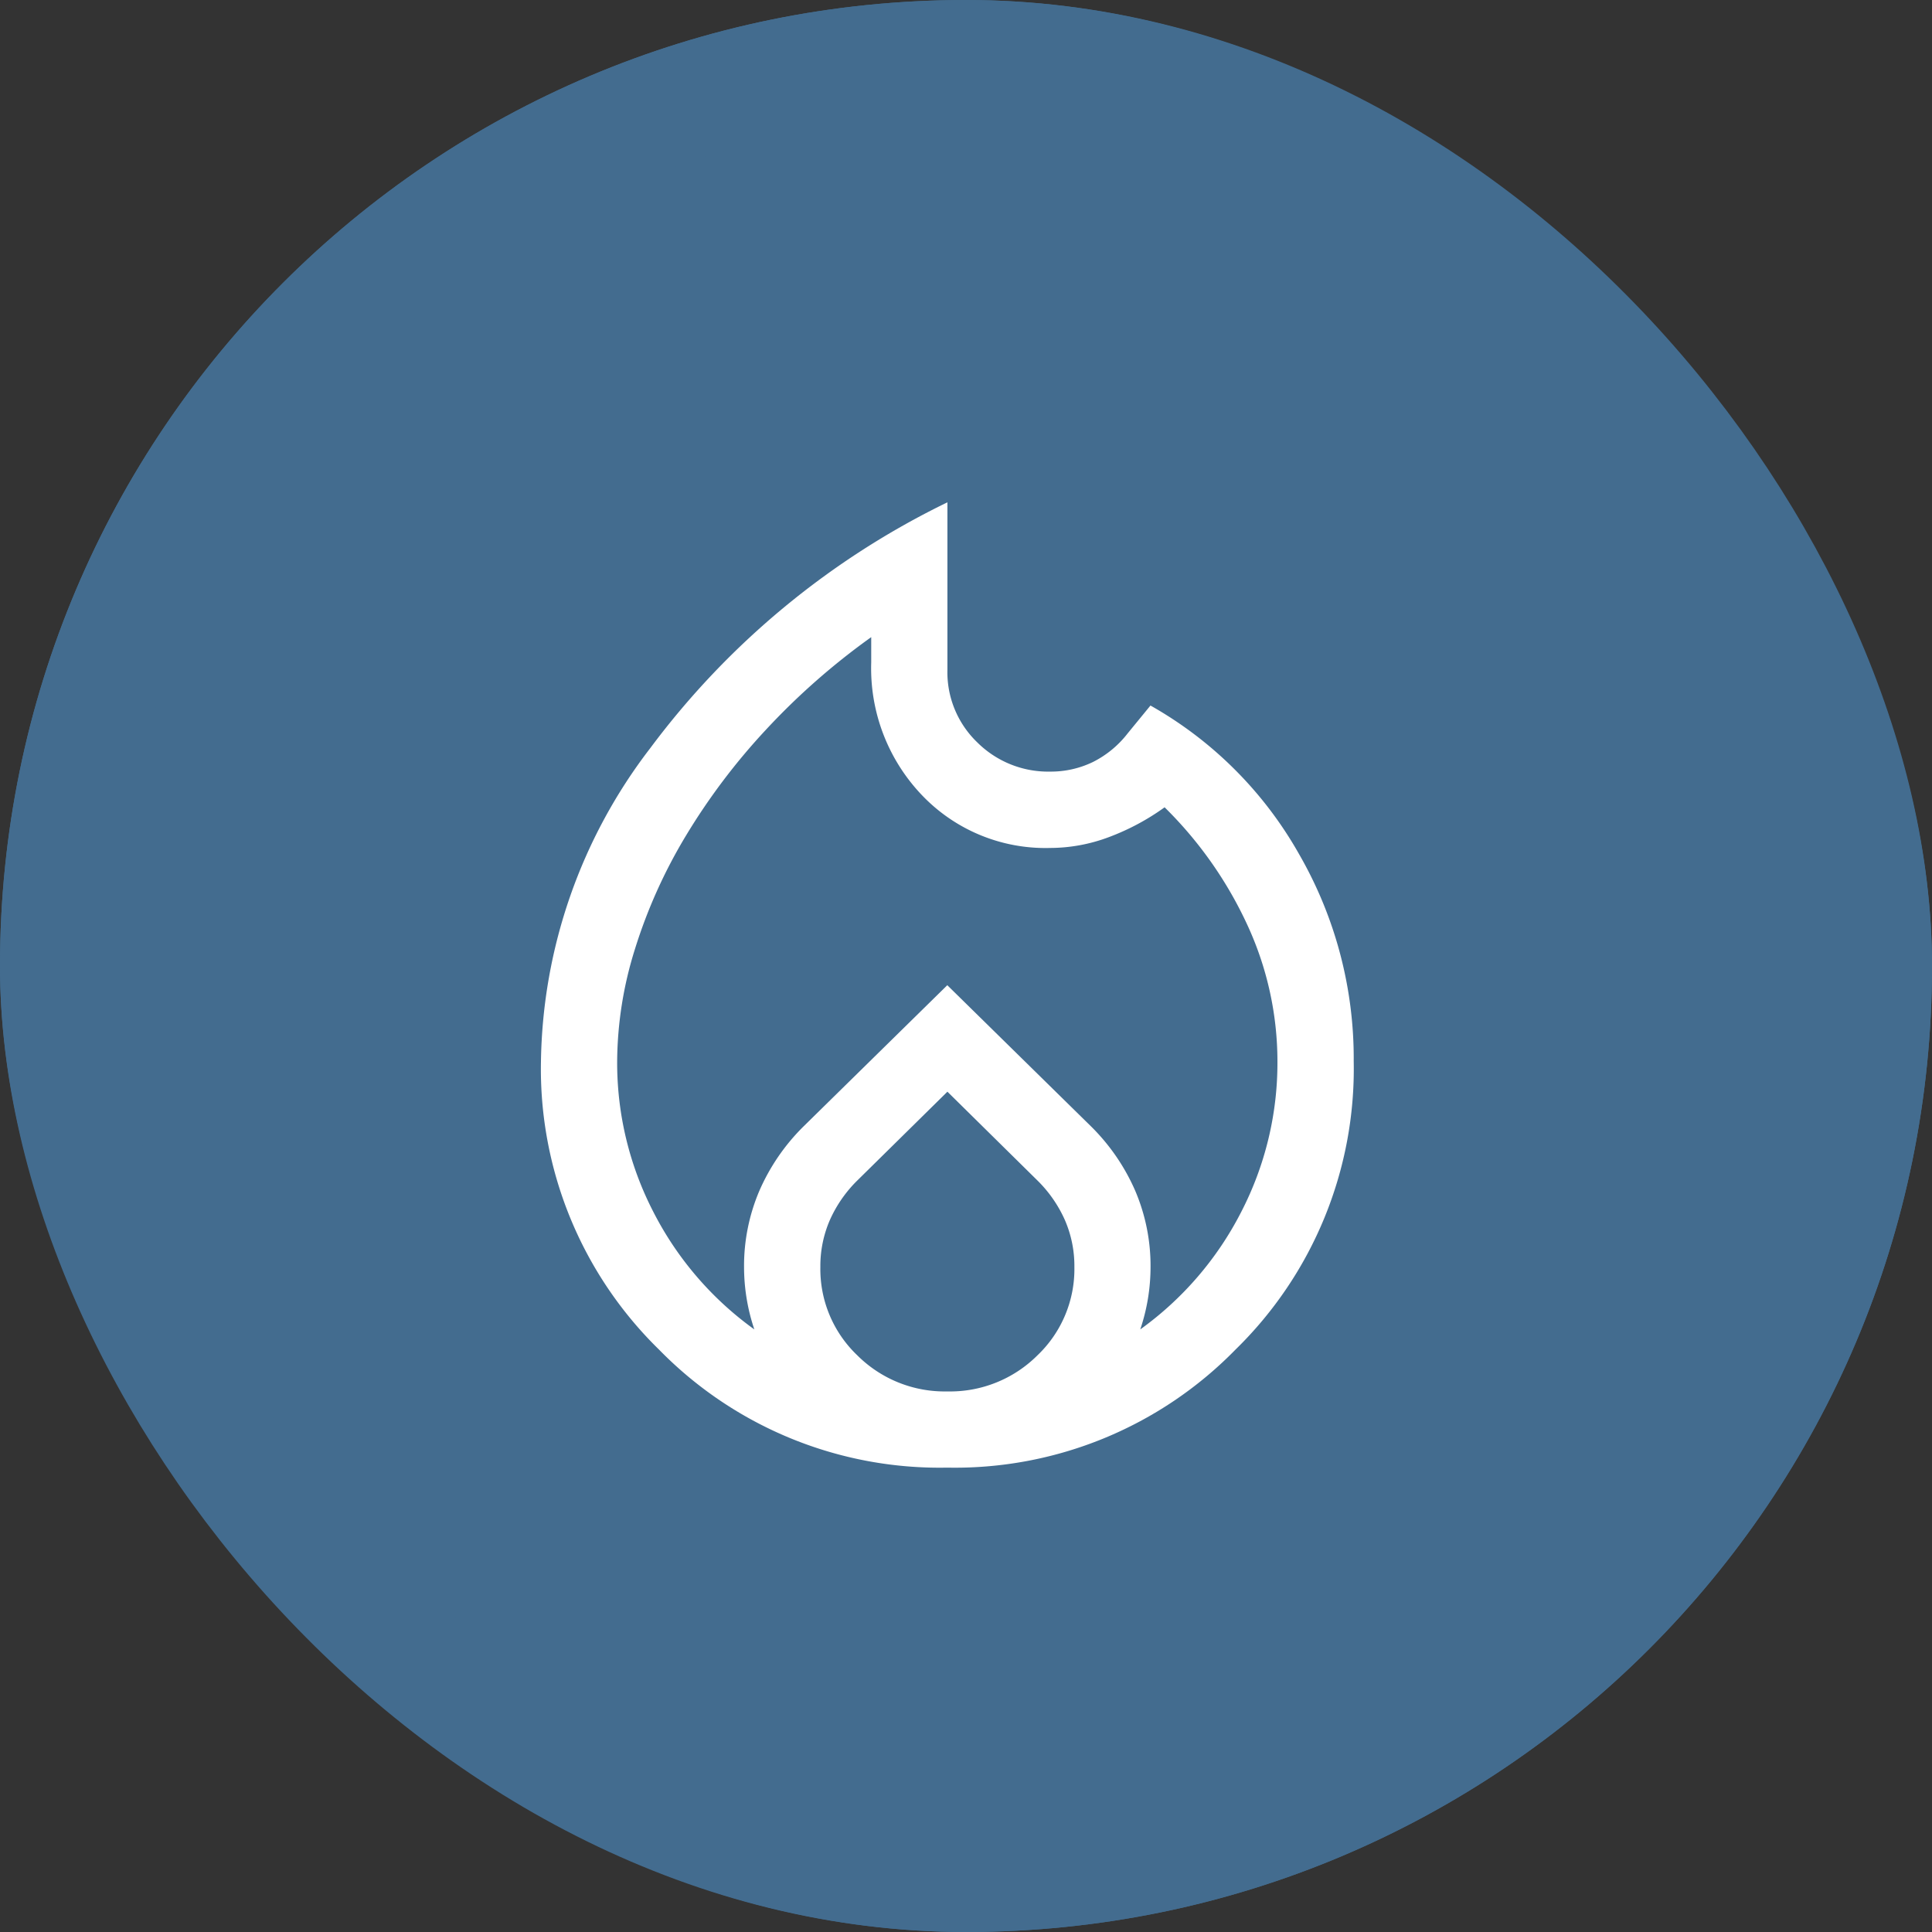
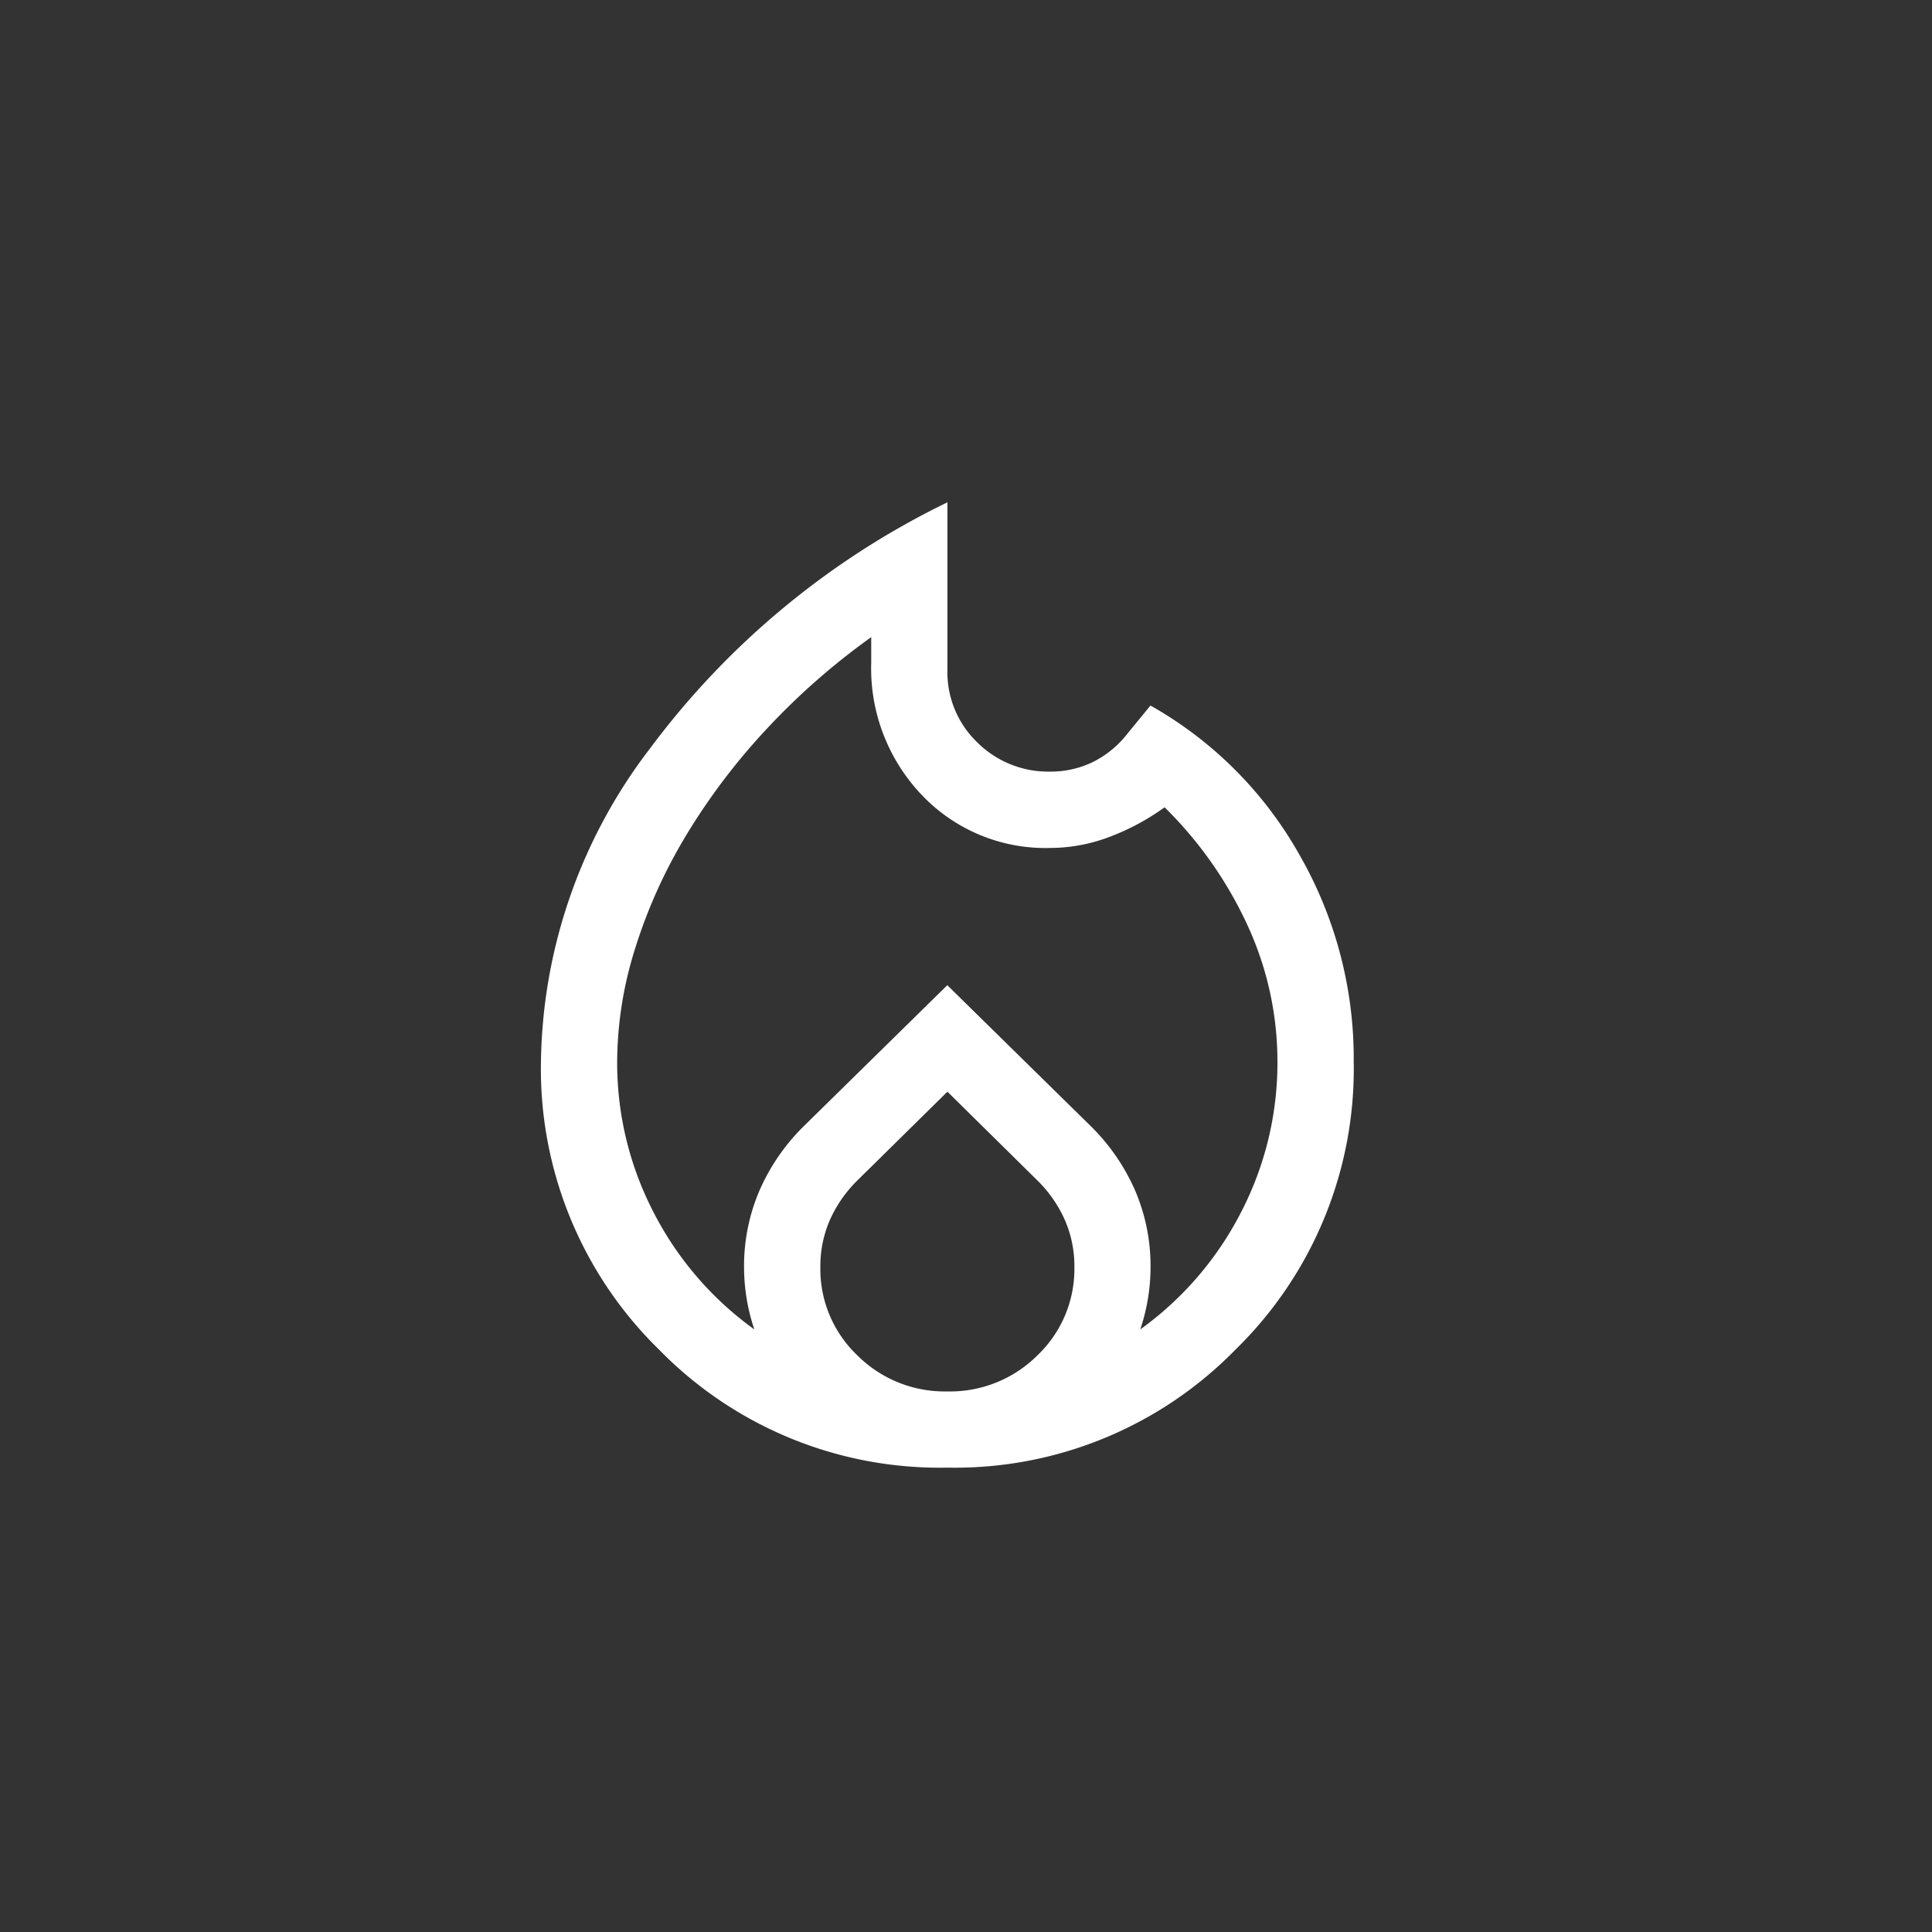
<svg xmlns="http://www.w3.org/2000/svg" id="组件_22_1" data-name="组件 22 – 1" width="50" height="50" viewBox="0 0 50 50">
  <rect x="0" y="0" width="50" height="50" fill="#333333" stroke="none" />
  <g id="矩形_255" data-name="矩形 255" fill="#436c8f" stroke="#436c8f" stroke-width="3">
-     <rect width="50" height="50" rx="25" stroke="none" />
-     <rect x="1.5" y="1.5" width="47" height="47" rx="23.5" fill="none" />
-   </g>
+     </g>
  <path id="mode_heat_FILL0_wght400_GRAD0_opsz48" d="M161.972-825.536a8.408,8.408,0,0,0,.937,3.9,8.515,8.515,0,0,0,2.613,3.041,5.076,5.076,0,0,1-.2-.805,5.092,5.092,0,0,1-.066-.805,4.954,4.954,0,0,1,.394-1.972,5.331,5.331,0,0,1,1.151-1.677l3.715-3.649,3.715,3.649a5.332,5.332,0,0,1,1.151,1.677,4.954,4.954,0,0,1,.394,1.972,5.094,5.094,0,0,1-.066.805,5.083,5.083,0,0,1-.2.805,8.515,8.515,0,0,0,2.613-3.041,8.408,8.408,0,0,0,.937-3.9A8.424,8.424,0,0,0,178.31-829a10.354,10.354,0,0,0-2.17-3.107,6.15,6.15,0,0,1-1.446.773,4.336,4.336,0,0,1-1.512.279,4.416,4.416,0,0,1-3.32-1.364,4.751,4.751,0,0,1-1.315-3.435v-.657a17.971,17.971,0,0,0-2.728,2.4,16.55,16.55,0,0,0-2.071,2.745,13.343,13.343,0,0,0-1.315,2.926A9.868,9.868,0,0,0,161.972-825.536Zm8.547.789-2.334,2.3a3.345,3.345,0,0,0-.707,1.019,2.98,2.98,0,0,0-.247,1.216,3.082,3.082,0,0,0,.953,2.285,3.2,3.2,0,0,0,2.334.937,3.2,3.2,0,0,0,2.334-.937,3.082,3.082,0,0,0,.953-2.285,2.98,2.98,0,0,0-.247-1.216,3.345,3.345,0,0,0-.707-1.019Zm0-15.253v4.339a2.517,2.517,0,0,0,.773,1.874,2.6,2.6,0,0,0,1.89.756,2.5,2.5,0,0,0,1.1-.247,2.619,2.619,0,0,0,.9-.74l.592-.723a10.129,10.129,0,0,1,3.846,3.846,10.589,10.589,0,0,1,1.414,5.358,10.152,10.152,0,0,1-3.057,7.462,10.152,10.152,0,0,1-7.462,3.057,10.153,10.153,0,0,1-7.462-3.057A10.152,10.152,0,0,1,160-825.536a13.614,13.614,0,0,1,2.827-8.1A21.028,21.028,0,0,1,170.519-840Z" transform="translate(-146 853)" fill="#fff" />
</svg>